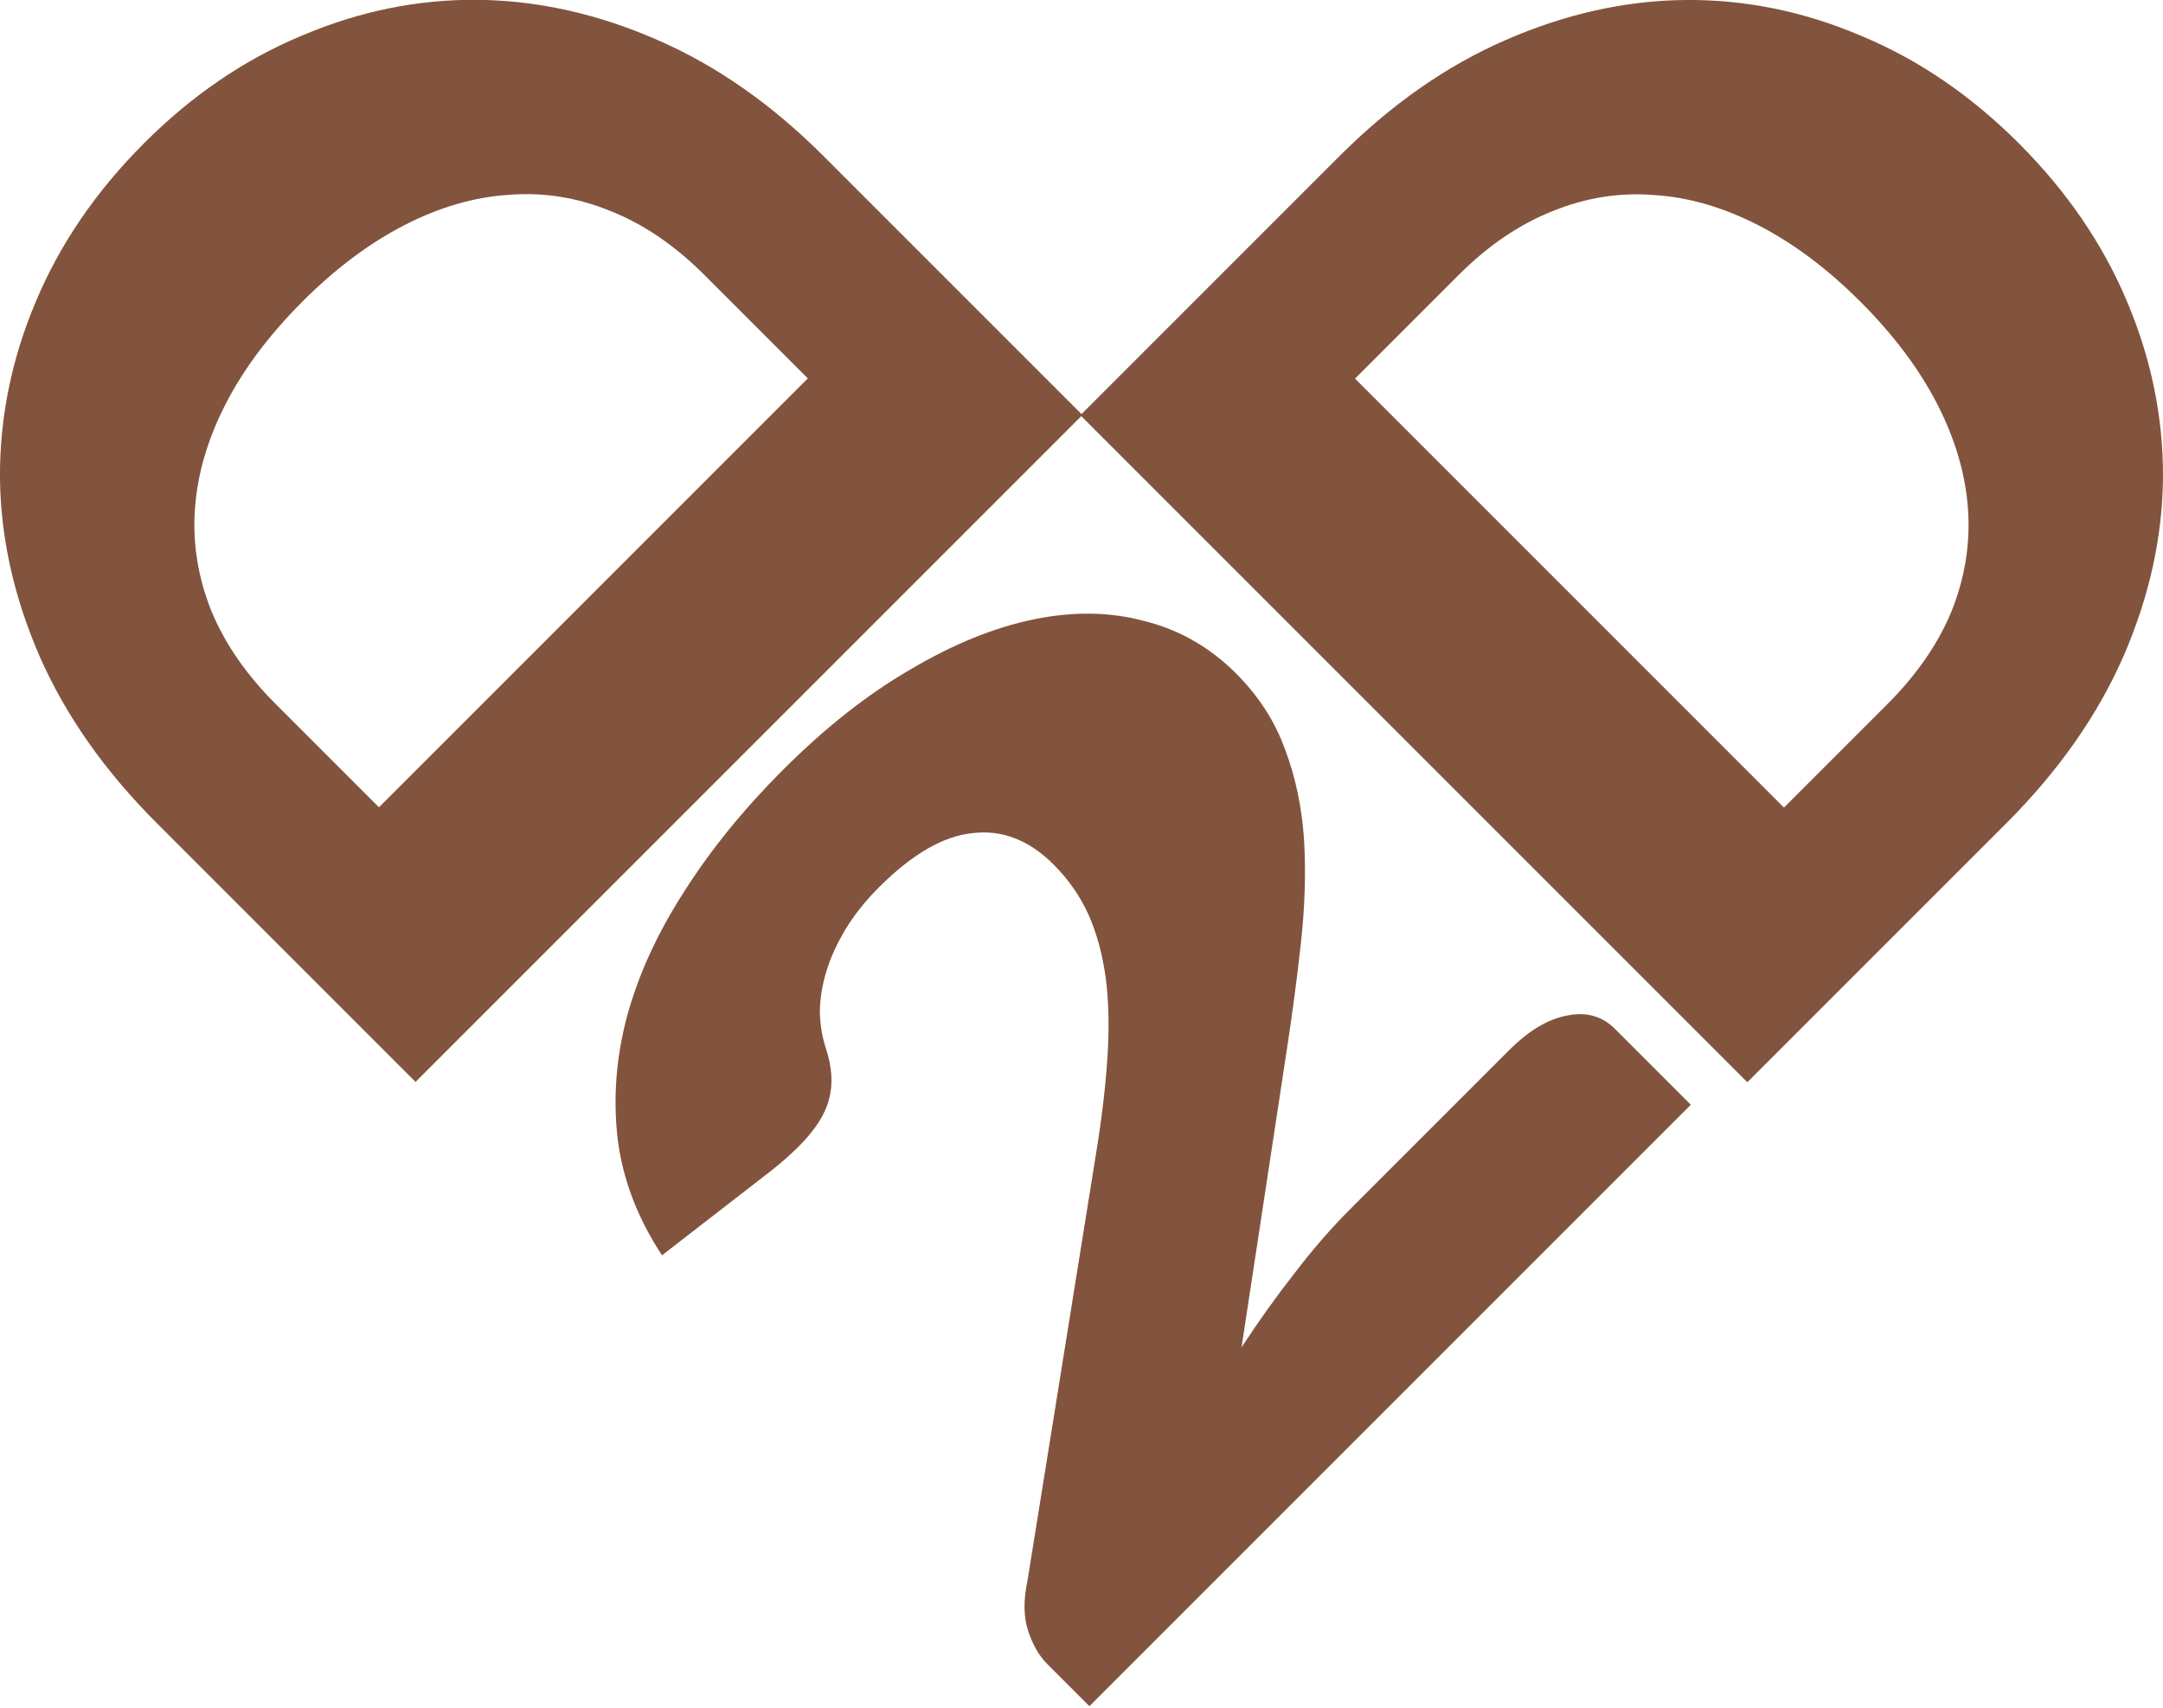
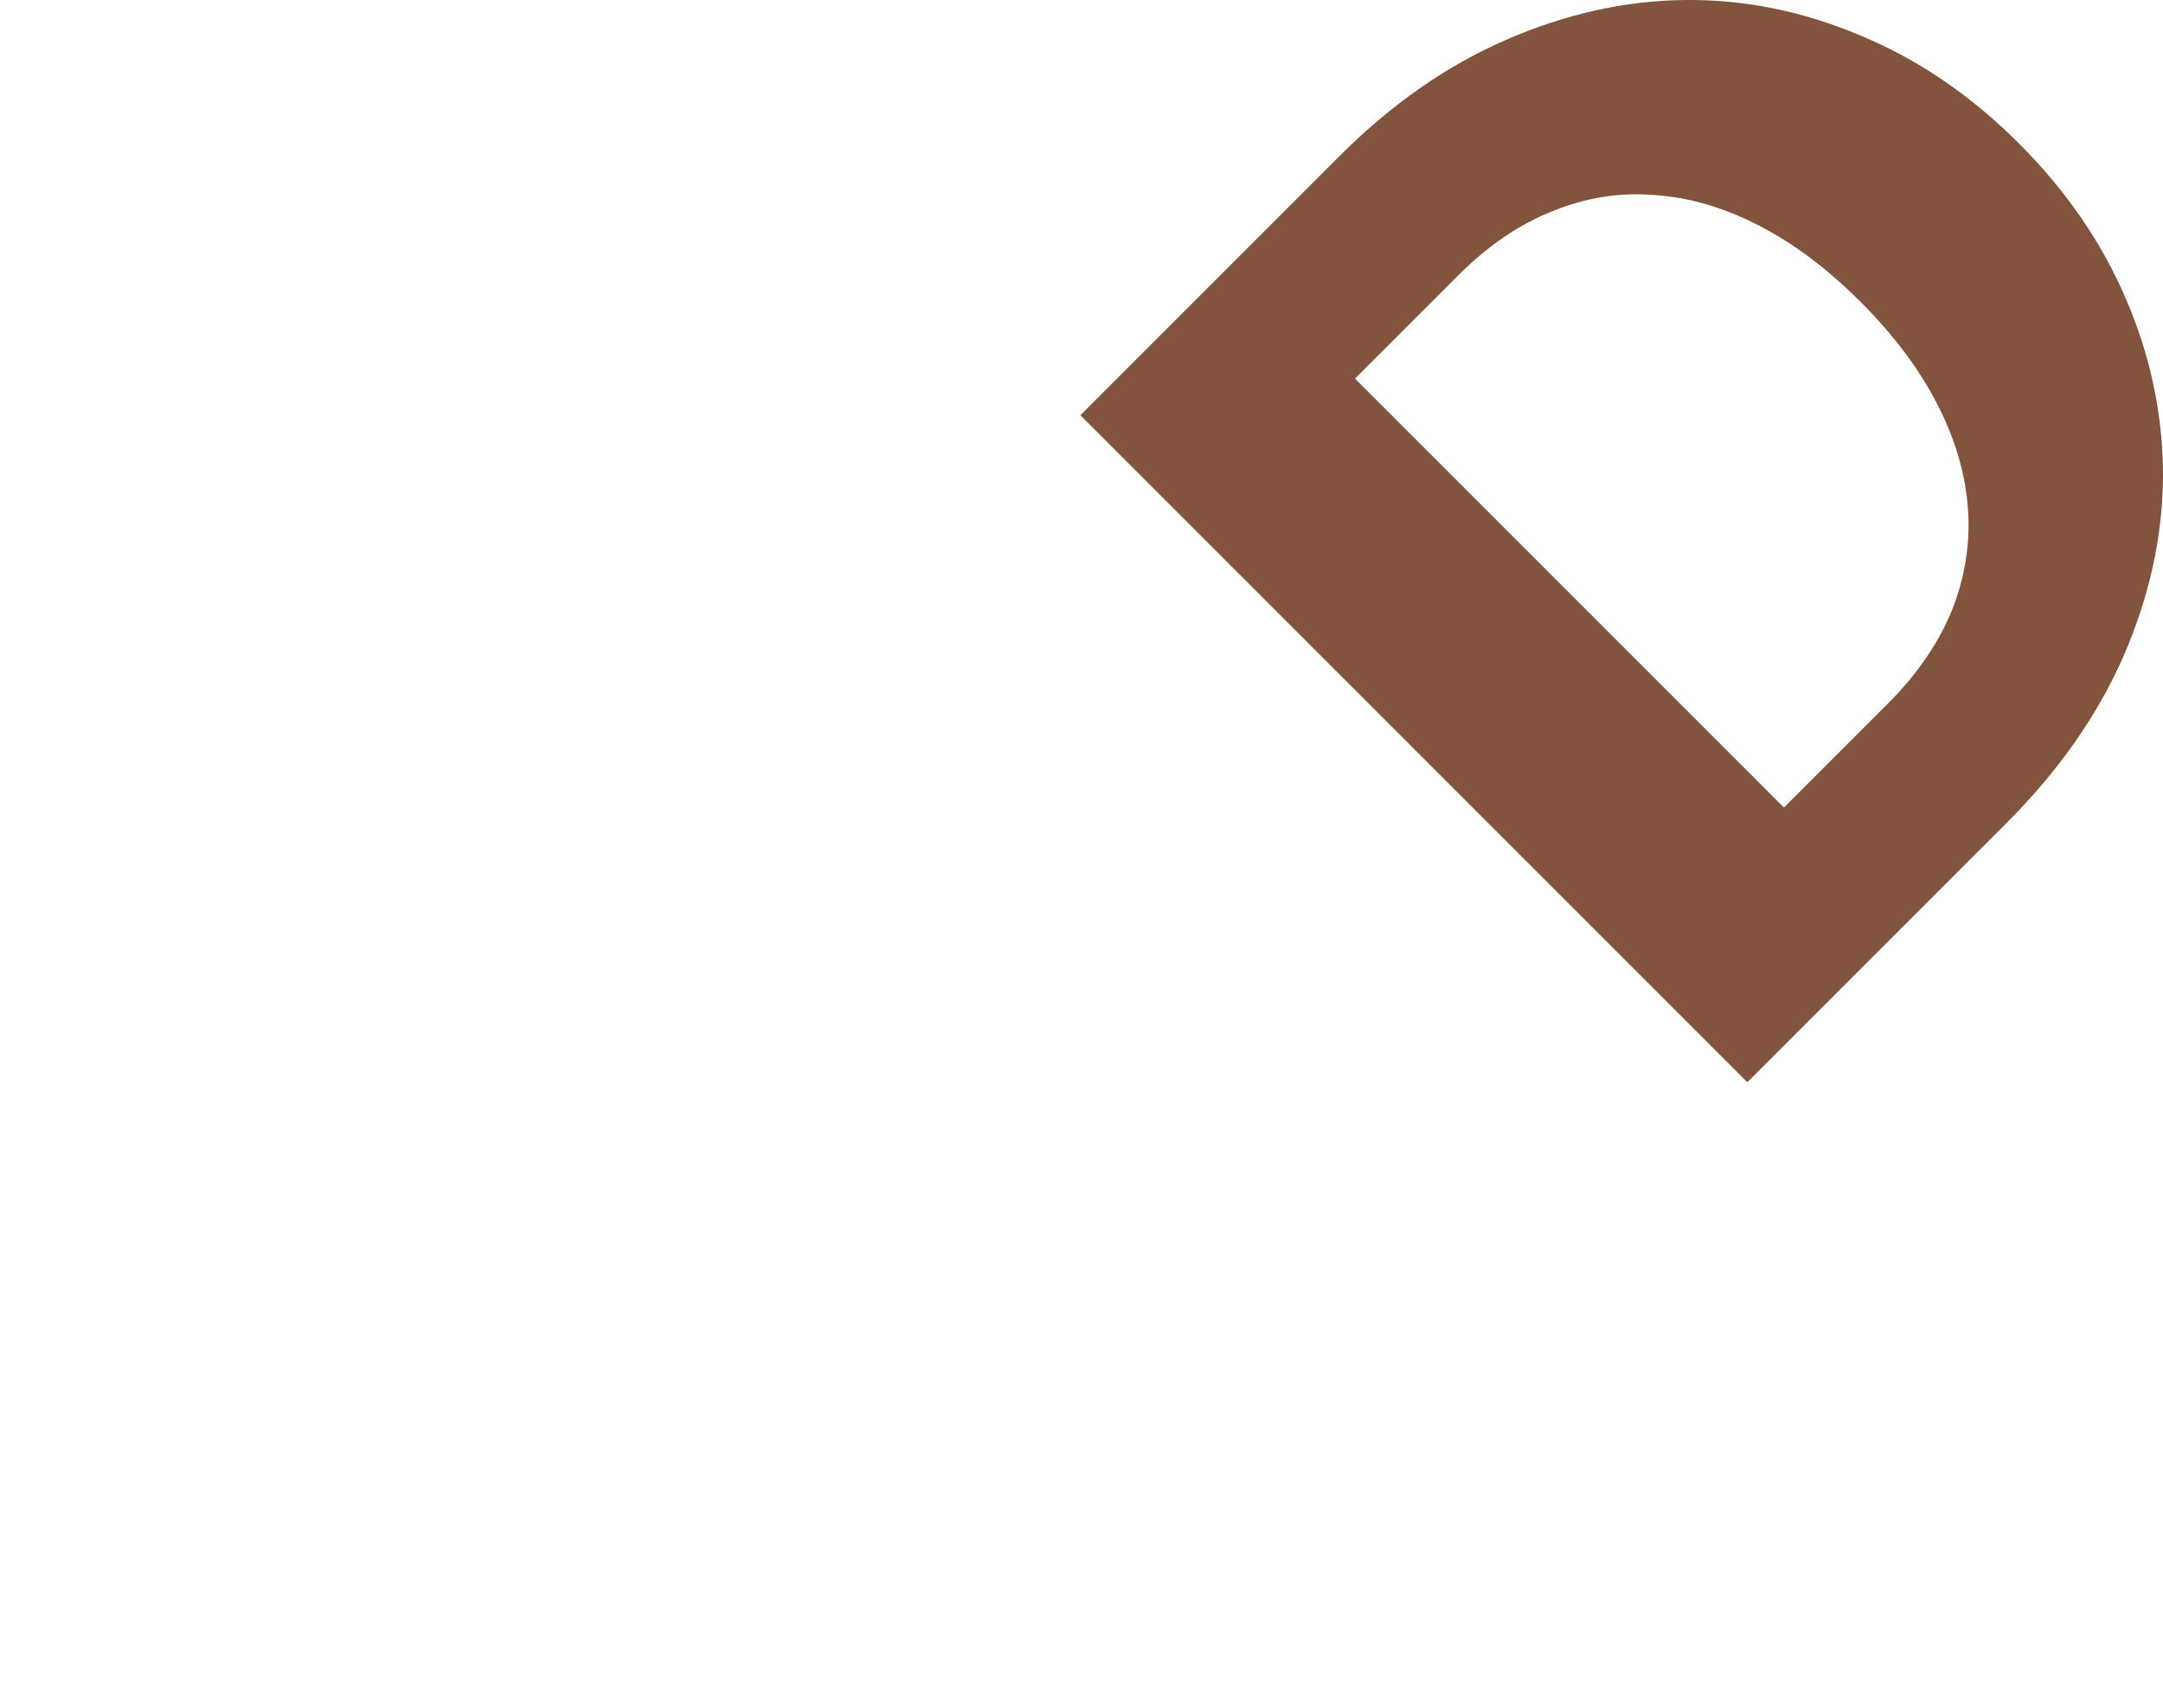
<svg xmlns="http://www.w3.org/2000/svg" xmlns:ns1="http://www.inkscape.org/namespaces/inkscape" xmlns:ns2="http://sodipodi.sourceforge.net/DTD/sodipodi-0.dtd" width="170.777mm" height="134.83mm" viewBox="0 0 170.777 134.83" version="1.1" id="svg1" ns1:version="1.4 (86a8ad7, 2024-10-11)" ns2:docname="d2d_icon.svg">
  <ns2:namedview id="namedview1" pagecolor="#505050" bordercolor="#ffffff" borderopacity="1" ns1:showpageshadow="0" ns1:pageopacity="0" ns1:pagecheckerboard="1" ns1:deskcolor="#505050" ns1:document-units="mm" ns1:zoom="0.74564394" ns1:cx="139.47676" ns1:cy="91.866904" ns1:window-width="1920" ns1:window-height="1017" ns1:window-x="-8" ns1:window-y="-8" ns1:window-maximized="1" ns1:current-layer="layer1" />
  <defs id="defs1" />
  <g ns1:label="Layer 1" ns1:groupmode="layer" id="layer1" transform="translate(-19.611,-88.584)">
    <path d="m 55.936,197.213 q 0,8.076 -2.811,14.925 -2.76,6.798 -7.82,11.807 -5.06,4.958 -12.216,7.769 -7.105,2.76 -15.794,2.76 h -28.93 v -74.472 h 28.93 q 8.689,0 15.794,2.811 7.156,2.811 12.216,7.769 5.06,4.958 7.82,11.807 2.811,6.798 2.811,14.823 z m -17.685,0 q 0,-5.52 -1.431,-9.967 -1.431,-4.447 -4.14,-7.514 -2.658,-3.118 -6.543,-4.754 -3.885,-1.687 -8.843,-1.687 H 5.742 v 47.893 H 17.294 q 4.958,0 8.843,-1.636 3.885,-1.687 6.543,-4.754 2.709,-3.118 4.14,-7.565 1.431,-4.447 1.431,-10.018 z" id="text1" style="font-weight:900;font-size:102.227px;line-height:0;font-family:Lato;-inkscape-font-specification:'Lato Heavy';letter-spacing:10.201px;fill:#82543d;stroke-width:2.13;stroke-linecap:round;stroke-linejoin:round;fill-opacity:1" transform="rotate(-45)" aria-label="D" />
-     <path d="m -92.557,48.721 q 0,8.076 -2.811,14.925 -2.76,6.798 -7.82,11.807 -5.06,4.958 -12.216,7.769 -7.105,2.76 -15.794,2.76 h -28.93 V 11.51 h 28.93 q 8.689,0 15.794,2.811 7.156,2.811 12.216,7.769 5.06,4.958 7.82,11.807 2.811,6.798 2.811,14.823 z m -17.685,0 q 0,-5.52 -1.431,-9.967 -1.431,-4.447 -4.14,-7.514 -2.658,-3.118 -6.543,-4.754 -3.885,-1.687 -8.843,-1.687 h -11.552 V 72.693 h 11.552 q 4.958,0 8.843,-1.636 3.885,-1.687 6.543,-4.754 2.709,-3.118 4.14,-7.565 1.431,-4.447 1.431,-10.018 z" id="text2" style="font-weight:900;font-size:102.227px;line-height:0;font-family:Lato;-inkscape-font-specification:'Lato Heavy';letter-spacing:10.201px;fill:#82543d;stroke-width:2.13;stroke-linecap:round;stroke-linejoin:round;fill-opacity:1" transform="matrix(-0.707,-0.707,-0.707,0.707,0,0)" aria-label="D" />
-     <path d="m -40.739,192.65 q 6.005,0 10.786,1.779 4.837,1.724 8.229,4.837 3.392,3.114 5.171,7.45 1.835,4.281 1.835,9.452 0,4.448 -1.279,8.229 -1.223,3.781 -3.392,7.228 -2.168,3.392 -5.06,6.616 -2.836,3.169 -6.06,6.45 l -15.846,16.235 q 3.058,-0.89 6.005,-1.39 3.002,-0.556 5.616,-0.556 h 15.123 q 2.78,0 4.392,1.557 1.612,1.501 1.612,4.003 v 10.008 h -56.934 v -5.56 q 0,-1.612 0.667,-3.447 0.667,-1.835 2.335,-3.336 l 23.352,-23.519 q 3.002,-3.002 5.226,-5.727 2.224,-2.724 3.67,-5.338 1.446,-2.669 2.168,-5.282 0.723,-2.669 0.723,-5.616 0,-4.837 -2.335,-7.395 -2.28,-2.613 -7.006,-2.613 -1.946,0 -3.558,0.556 -1.612,0.556 -2.891,1.501 -1.279,0.945 -2.224,2.224 -0.89,1.279 -1.446,2.78 -0.89,2.502 -2.28,3.614 -1.334,1.112 -3.67,1.112 -0.556,0 -1.223,-0.056 -0.612,-0.056 -1.279,-0.167 l -9.118,-1.612 q 0.89,-6.06 3.392,-10.564 2.558,-4.504 6.283,-7.506 3.781,-3.002 8.618,-4.448 4.837,-1.501 10.397,-1.501 z" id="text3" style="font-weight:900;font-size:111.199px;line-height:0;font-family:Lato;-inkscape-font-specification:'Lato Heavy';letter-spacing:11.097px;fill:#82543d;stroke-width:2.317;stroke-linecap:round;stroke-linejoin:round;fill-opacity:1" transform="matrix(0.834,-0.834,0.599,0.599,0,0)" aria-label="2" />
  </g>
</svg>